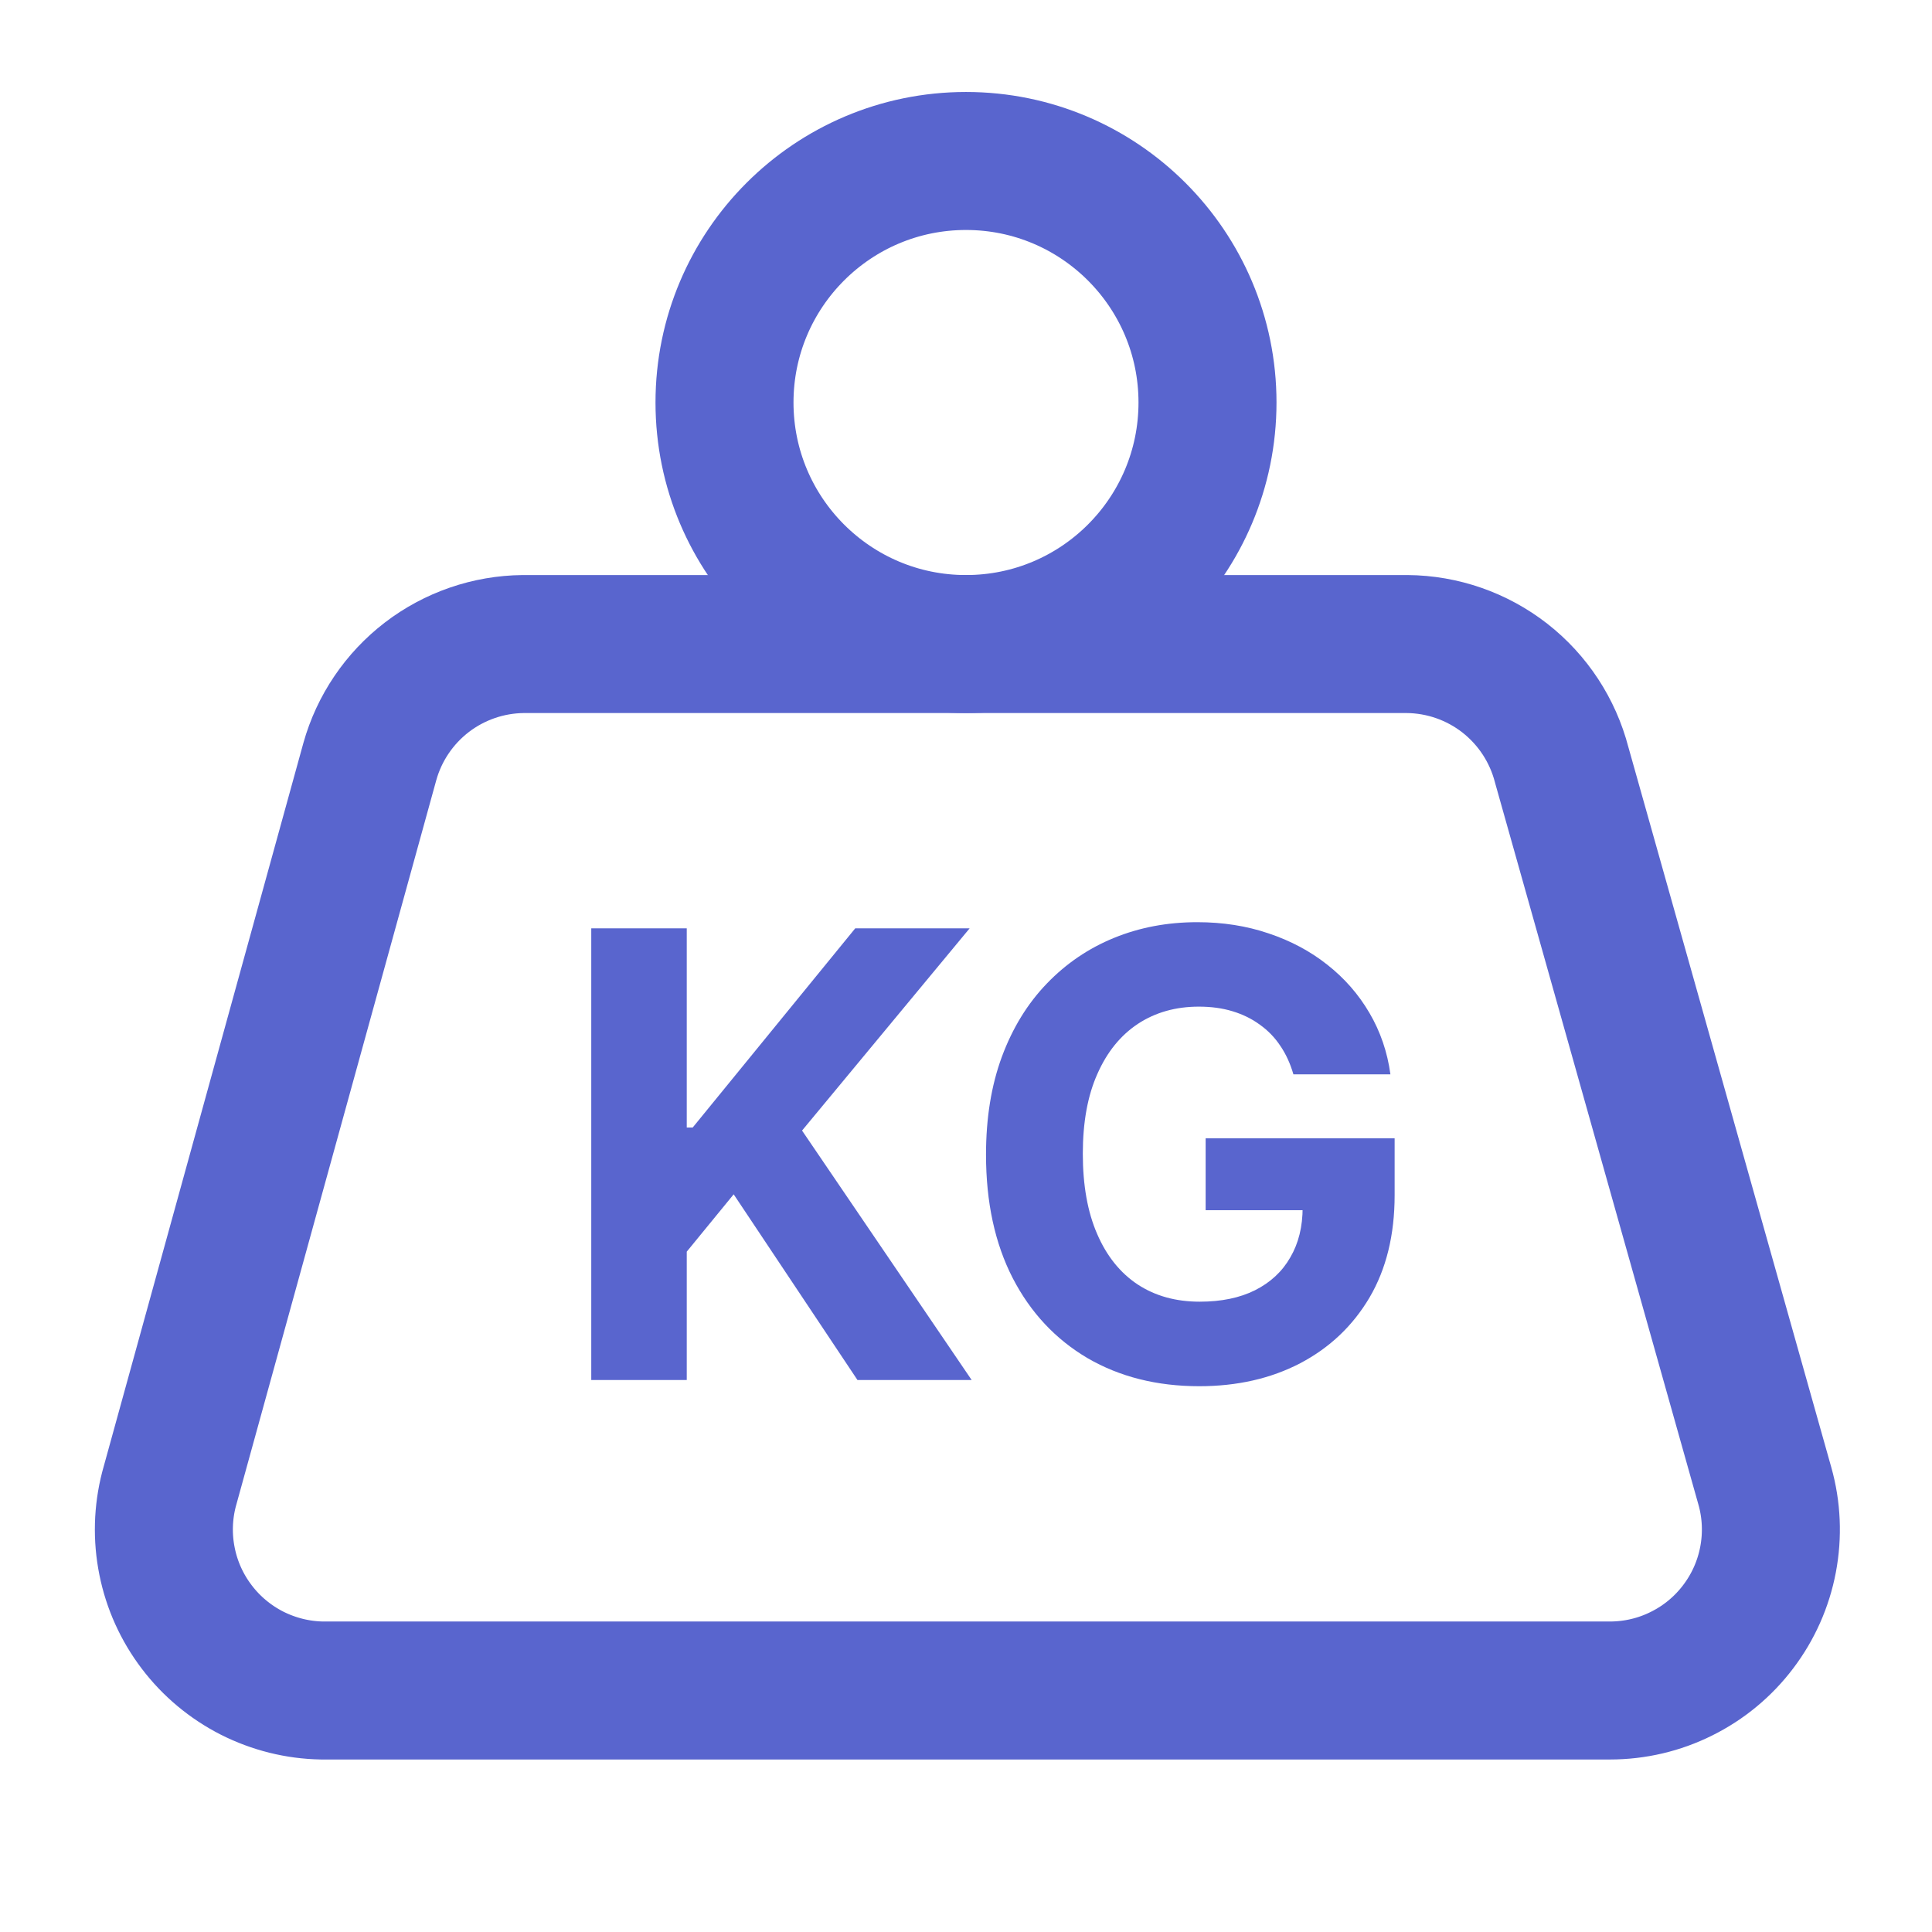
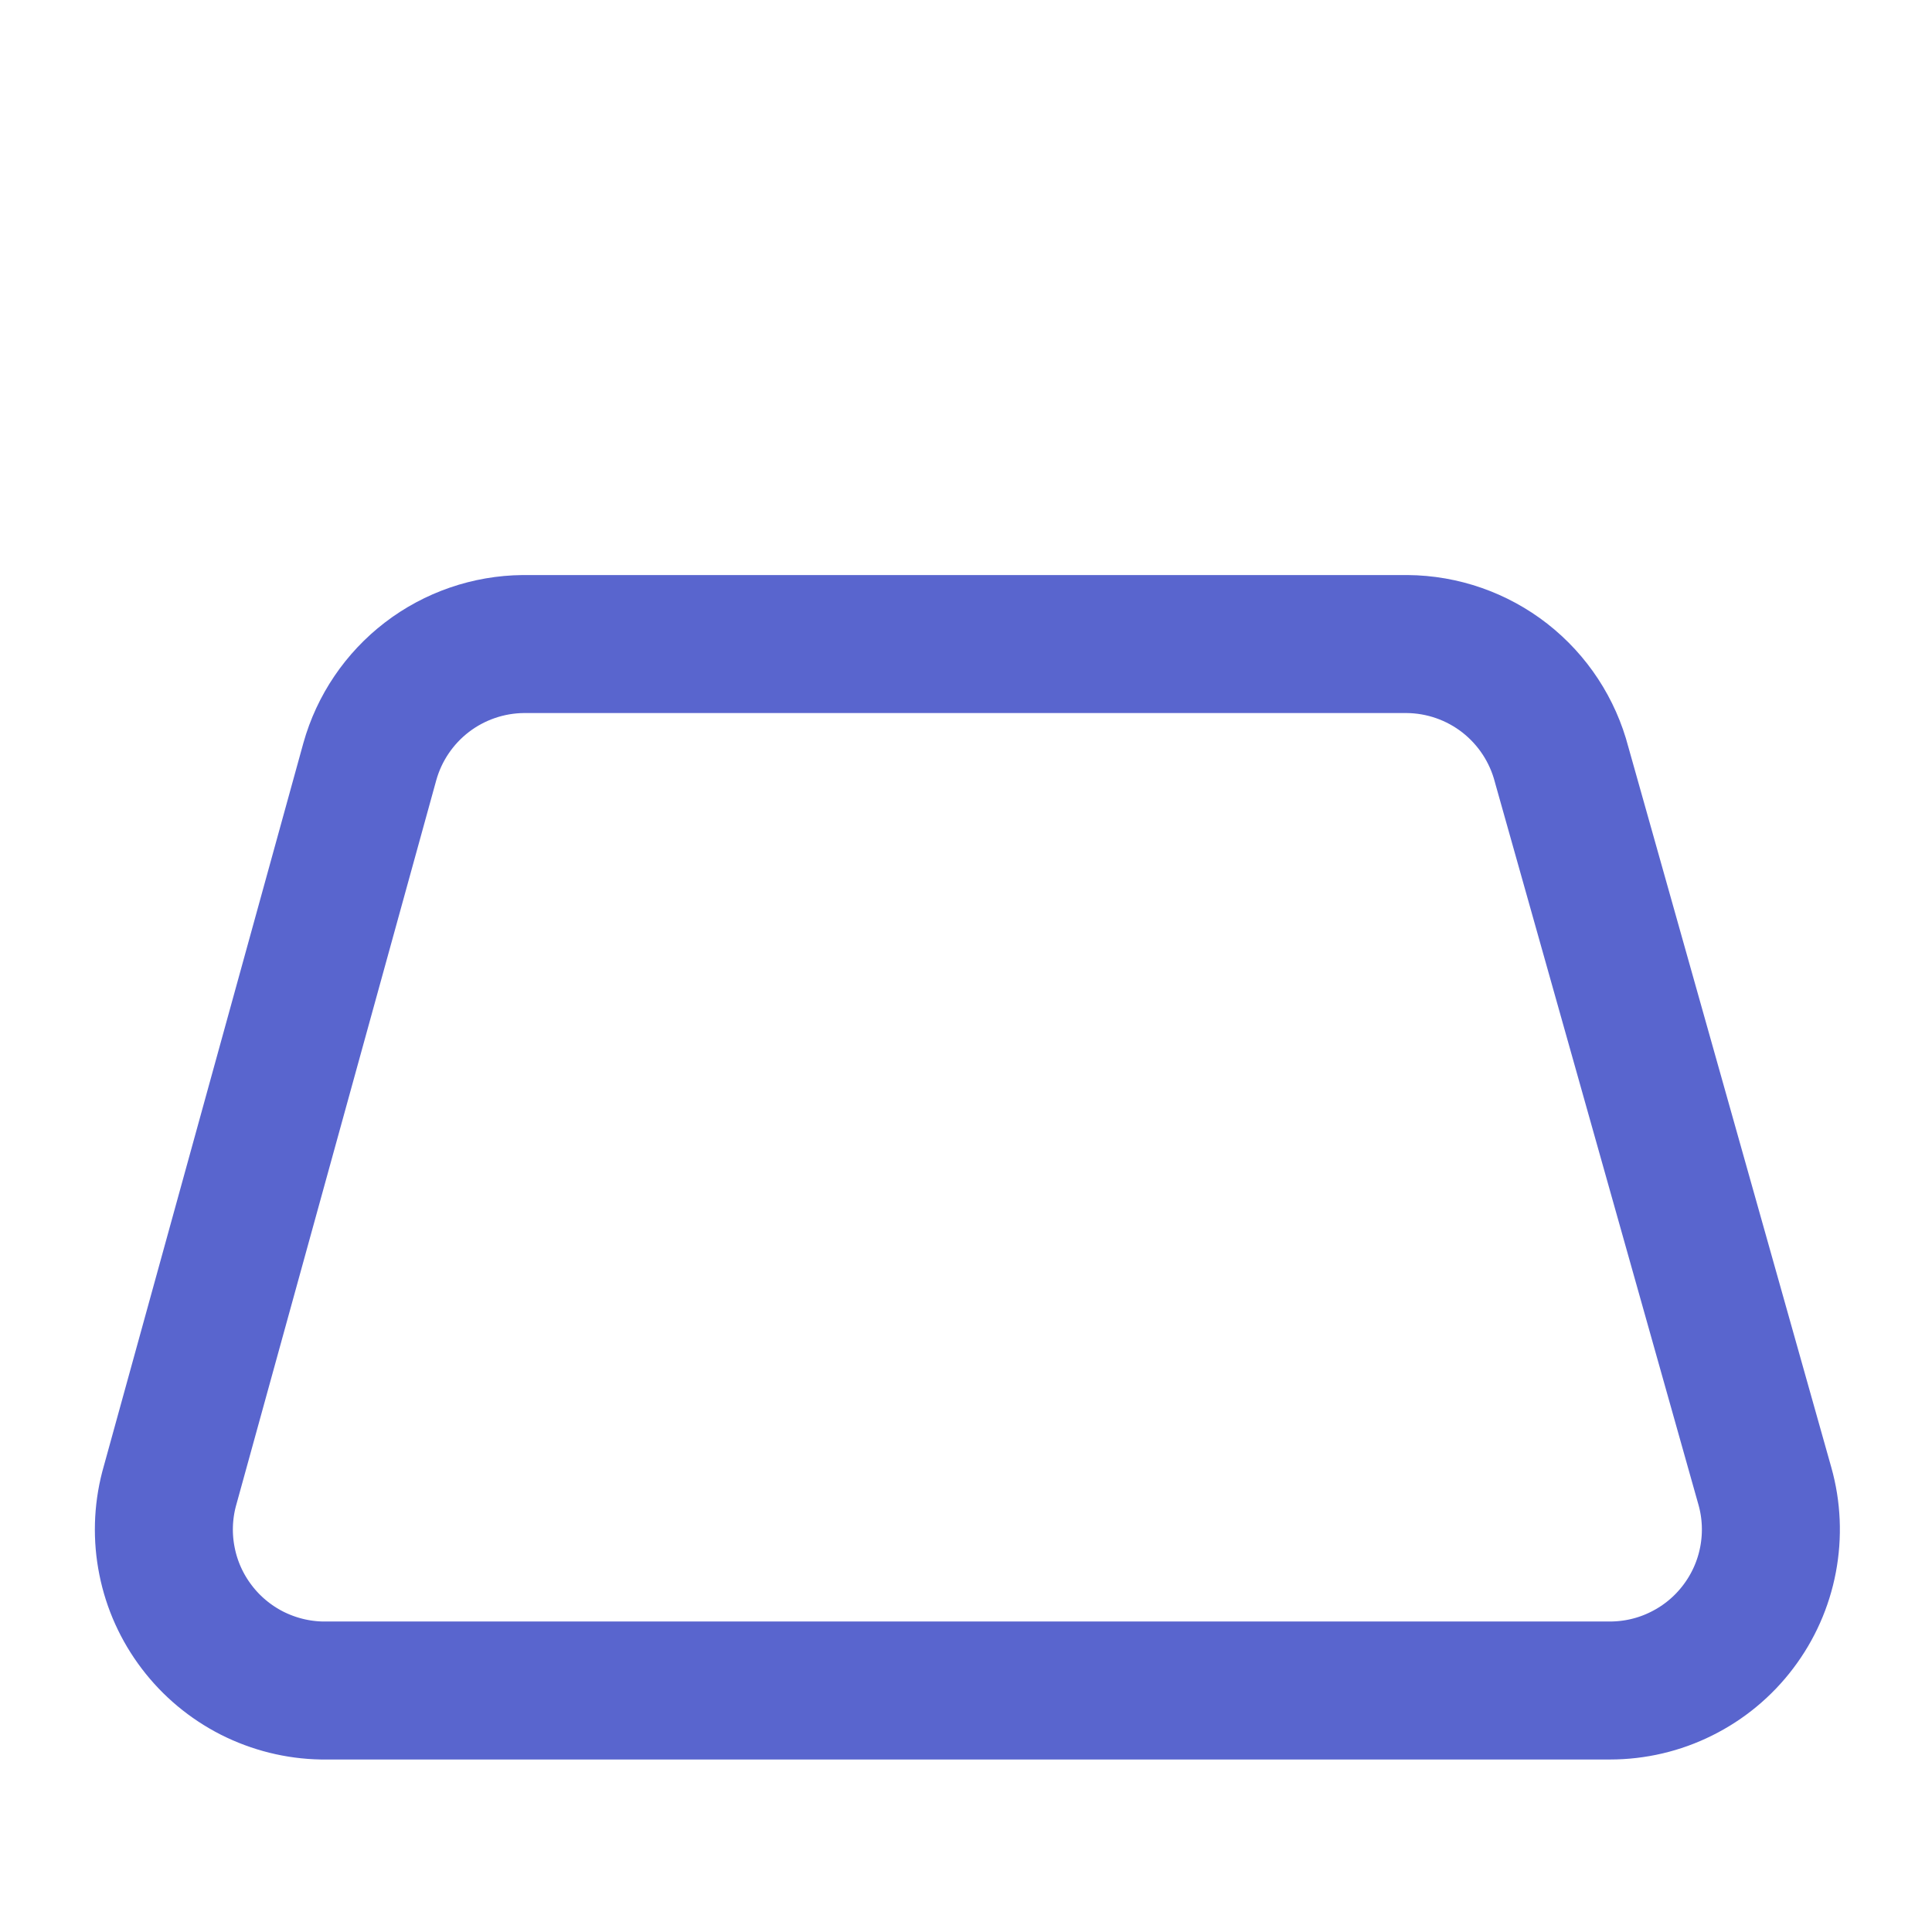
<svg xmlns="http://www.w3.org/2000/svg" width="28" height="28" viewBox="0 0 28 28" fill="none">
-   <path d="M14 9.334C15.933 9.334 17.5 7.766 17.5 5.833C17.5 3.901 15.933 2.333 14 2.333C12.067 2.333 10.5 3.901 10.5 5.833C10.5 7.766 12.067 9.334 14 9.334Z" stroke="#5965CE" stroke-width="2" stroke-linecap="round" stroke-linejoin="round" />
  <path d="M7.583 9.334C7.078 9.339 6.588 9.508 6.187 9.815C5.787 10.122 5.496 10.551 5.36 11.037L2.449 21.584C2.361 21.925 2.351 22.282 2.421 22.627C2.49 22.973 2.637 23.298 2.851 23.579C3.064 23.86 3.338 24.088 3.652 24.248C3.967 24.407 4.313 24.494 4.666 24.5H23.332C23.693 24.5 24.048 24.417 24.37 24.256C24.693 24.096 24.974 23.863 25.191 23.576C25.409 23.289 25.557 22.956 25.624 22.602C25.691 22.248 25.676 21.884 25.578 21.537L22.633 11.084C22.504 10.586 22.215 10.145 21.81 9.828C21.405 9.512 20.907 9.338 20.392 9.334H7.583Z" stroke="#5965CE" stroke-width="2" stroke-linecap="round" stroke-linejoin="round" />
-   <path d="M8.569 20V13.454H9.953V16.341H10.039L12.395 13.454H14.053L11.624 16.385L14.082 20H12.427L10.633 17.309L9.953 18.14V20H8.569ZM18.745 15.57C18.7 15.415 18.637 15.277 18.556 15.158C18.476 15.037 18.376 14.934 18.259 14.851C18.144 14.766 18.012 14.701 17.863 14.656C17.716 14.611 17.553 14.589 17.374 14.589C17.039 14.589 16.745 14.672 16.492 14.838C16.24 15.005 16.044 15.246 15.904 15.564C15.763 15.879 15.693 16.265 15.693 16.721C15.693 17.177 15.762 17.565 15.901 17.884C16.039 18.204 16.235 18.448 16.489 18.616C16.742 18.782 17.041 18.865 17.387 18.865C17.7 18.865 17.967 18.81 18.189 18.699C18.413 18.586 18.583 18.428 18.7 18.223C18.82 18.018 18.879 17.777 18.879 17.497L19.16 17.539H17.473V16.497H20.212V17.322C20.212 17.897 20.091 18.391 19.848 18.805C19.605 19.216 19.27 19.533 18.844 19.757C18.418 19.979 17.93 20.09 17.38 20.09C16.767 20.09 16.228 19.954 15.763 19.684C15.299 19.411 14.936 19.024 14.677 18.523C14.419 18.021 14.29 17.424 14.29 16.734C14.29 16.203 14.367 15.73 14.52 15.315C14.675 14.897 14.893 14.543 15.172 14.254C15.451 13.964 15.776 13.743 16.147 13.592C16.517 13.441 16.919 13.365 17.352 13.365C17.722 13.365 18.067 13.419 18.387 13.528C18.707 13.635 18.99 13.786 19.237 13.982C19.486 14.178 19.69 14.411 19.848 14.682C20.005 14.95 20.107 15.246 20.151 15.57H18.745Z" fill="#5965CE" />
</svg>